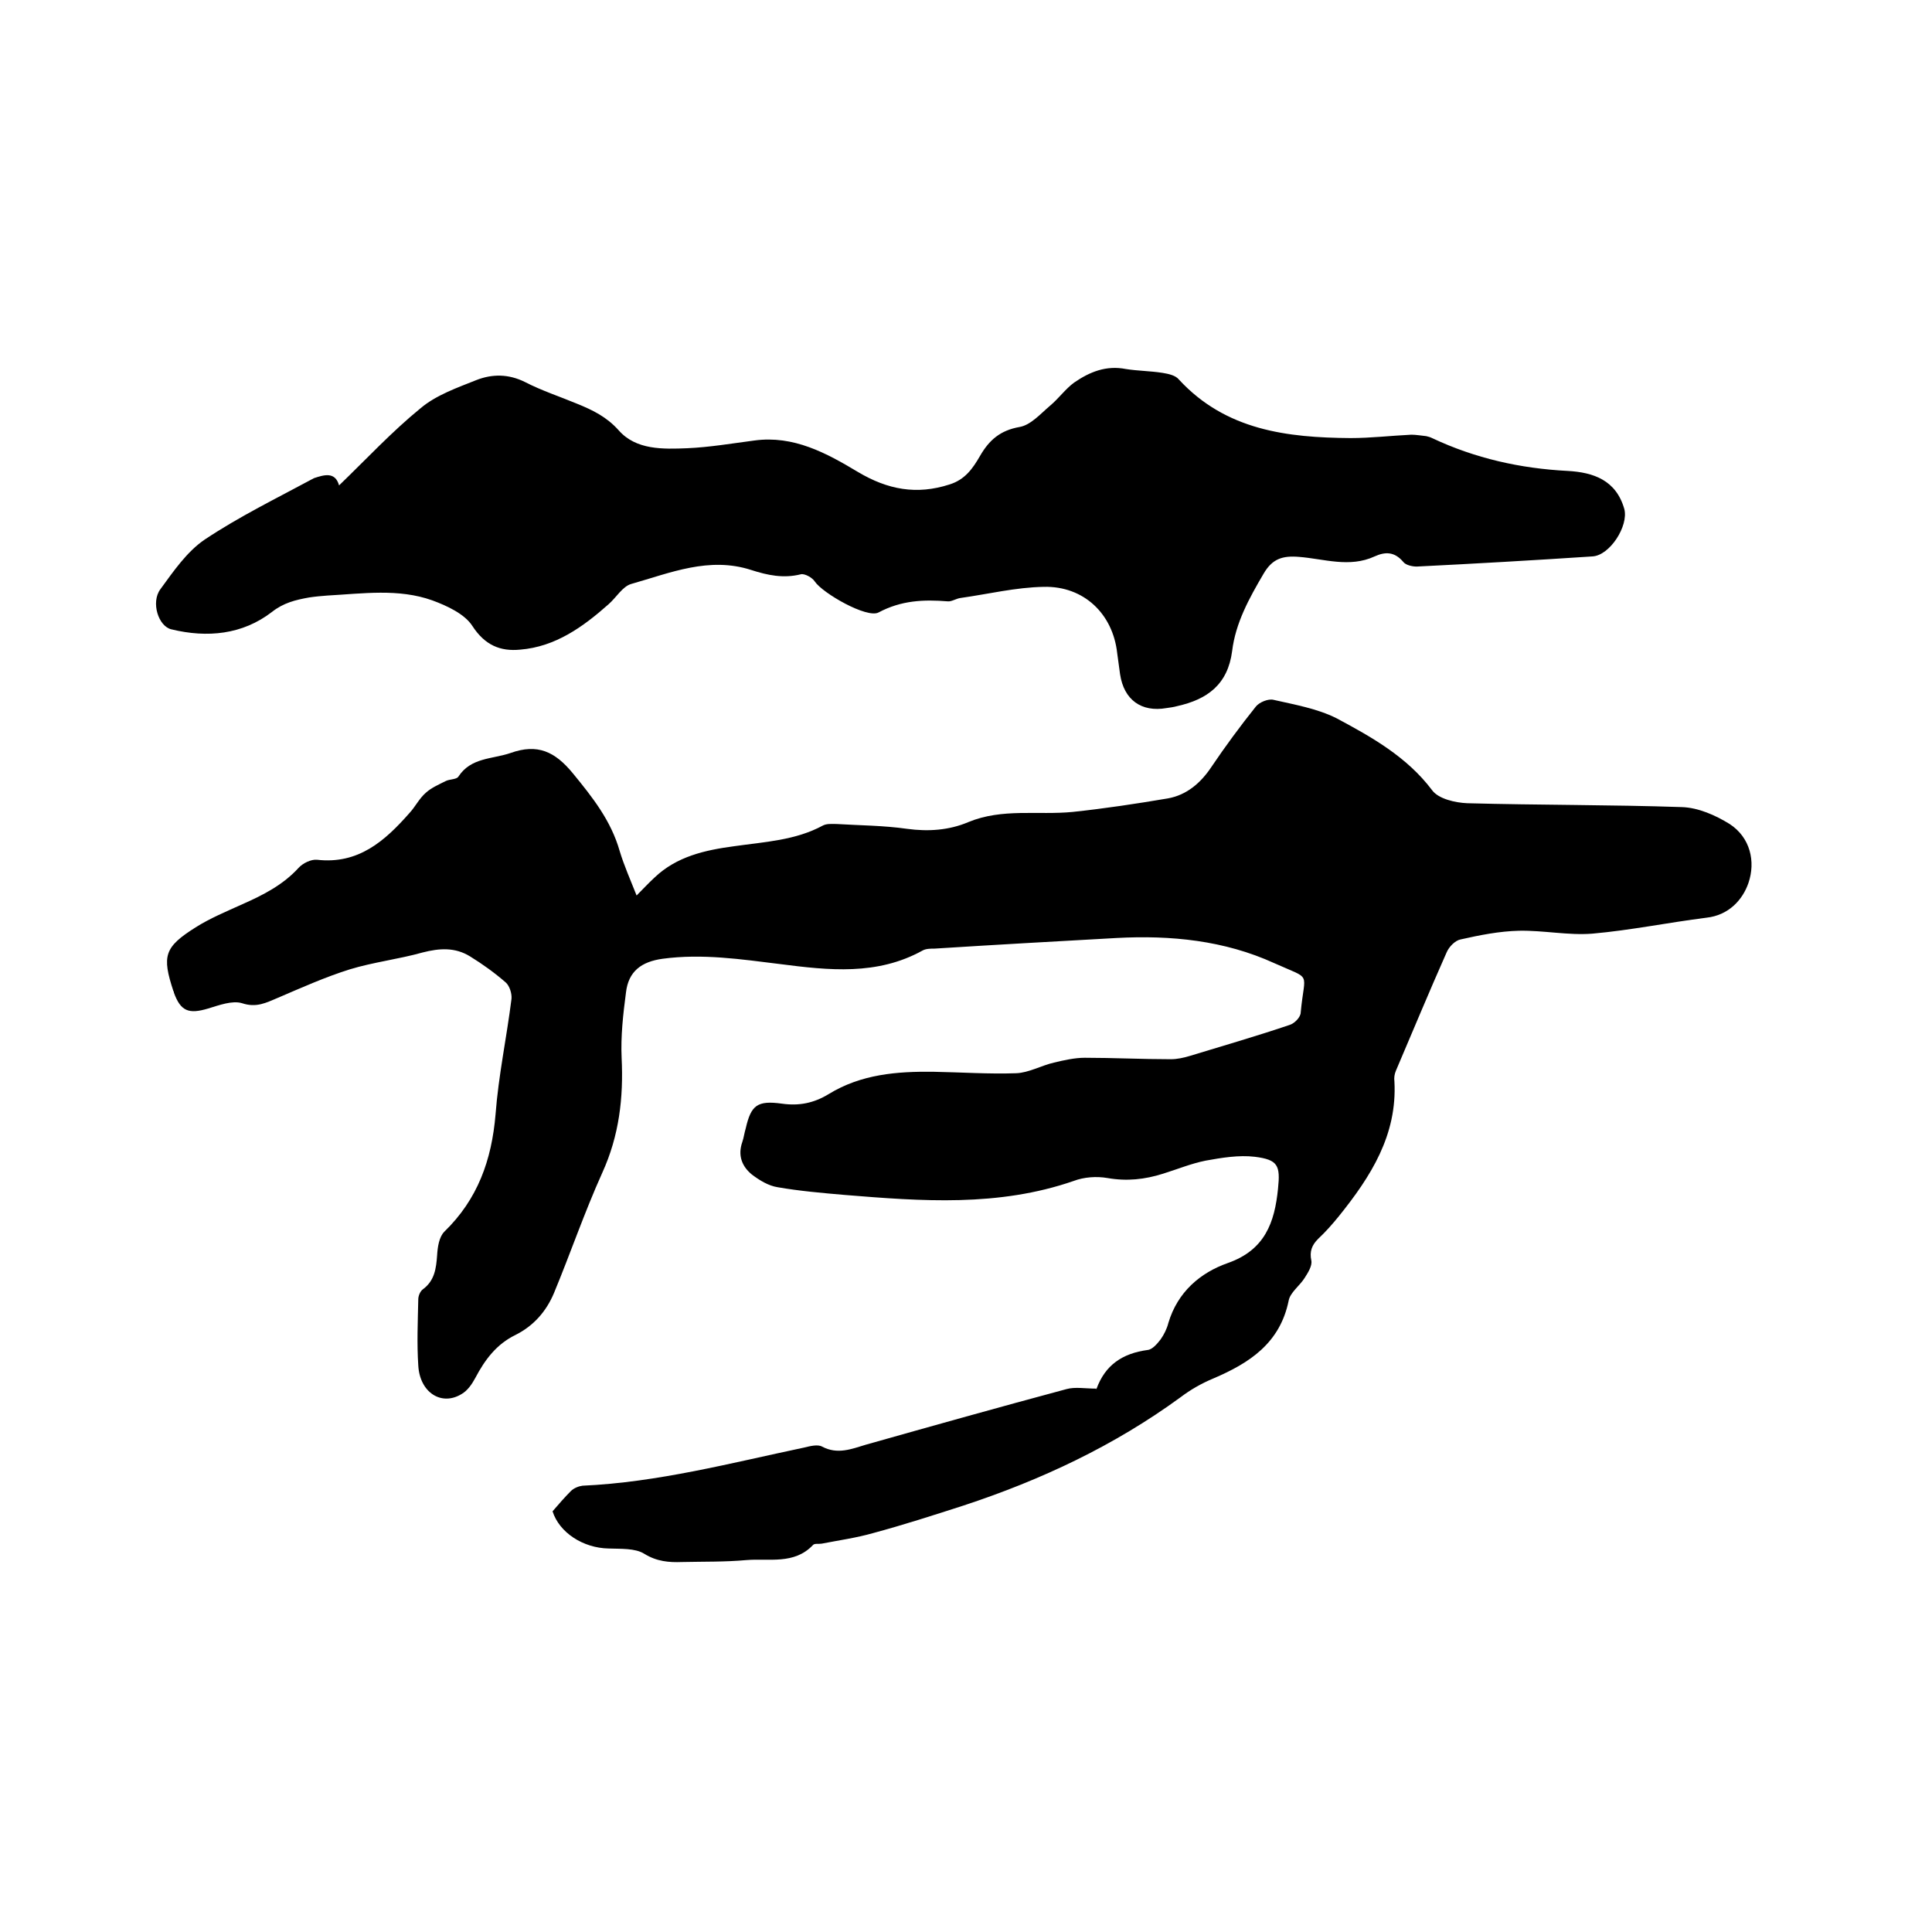
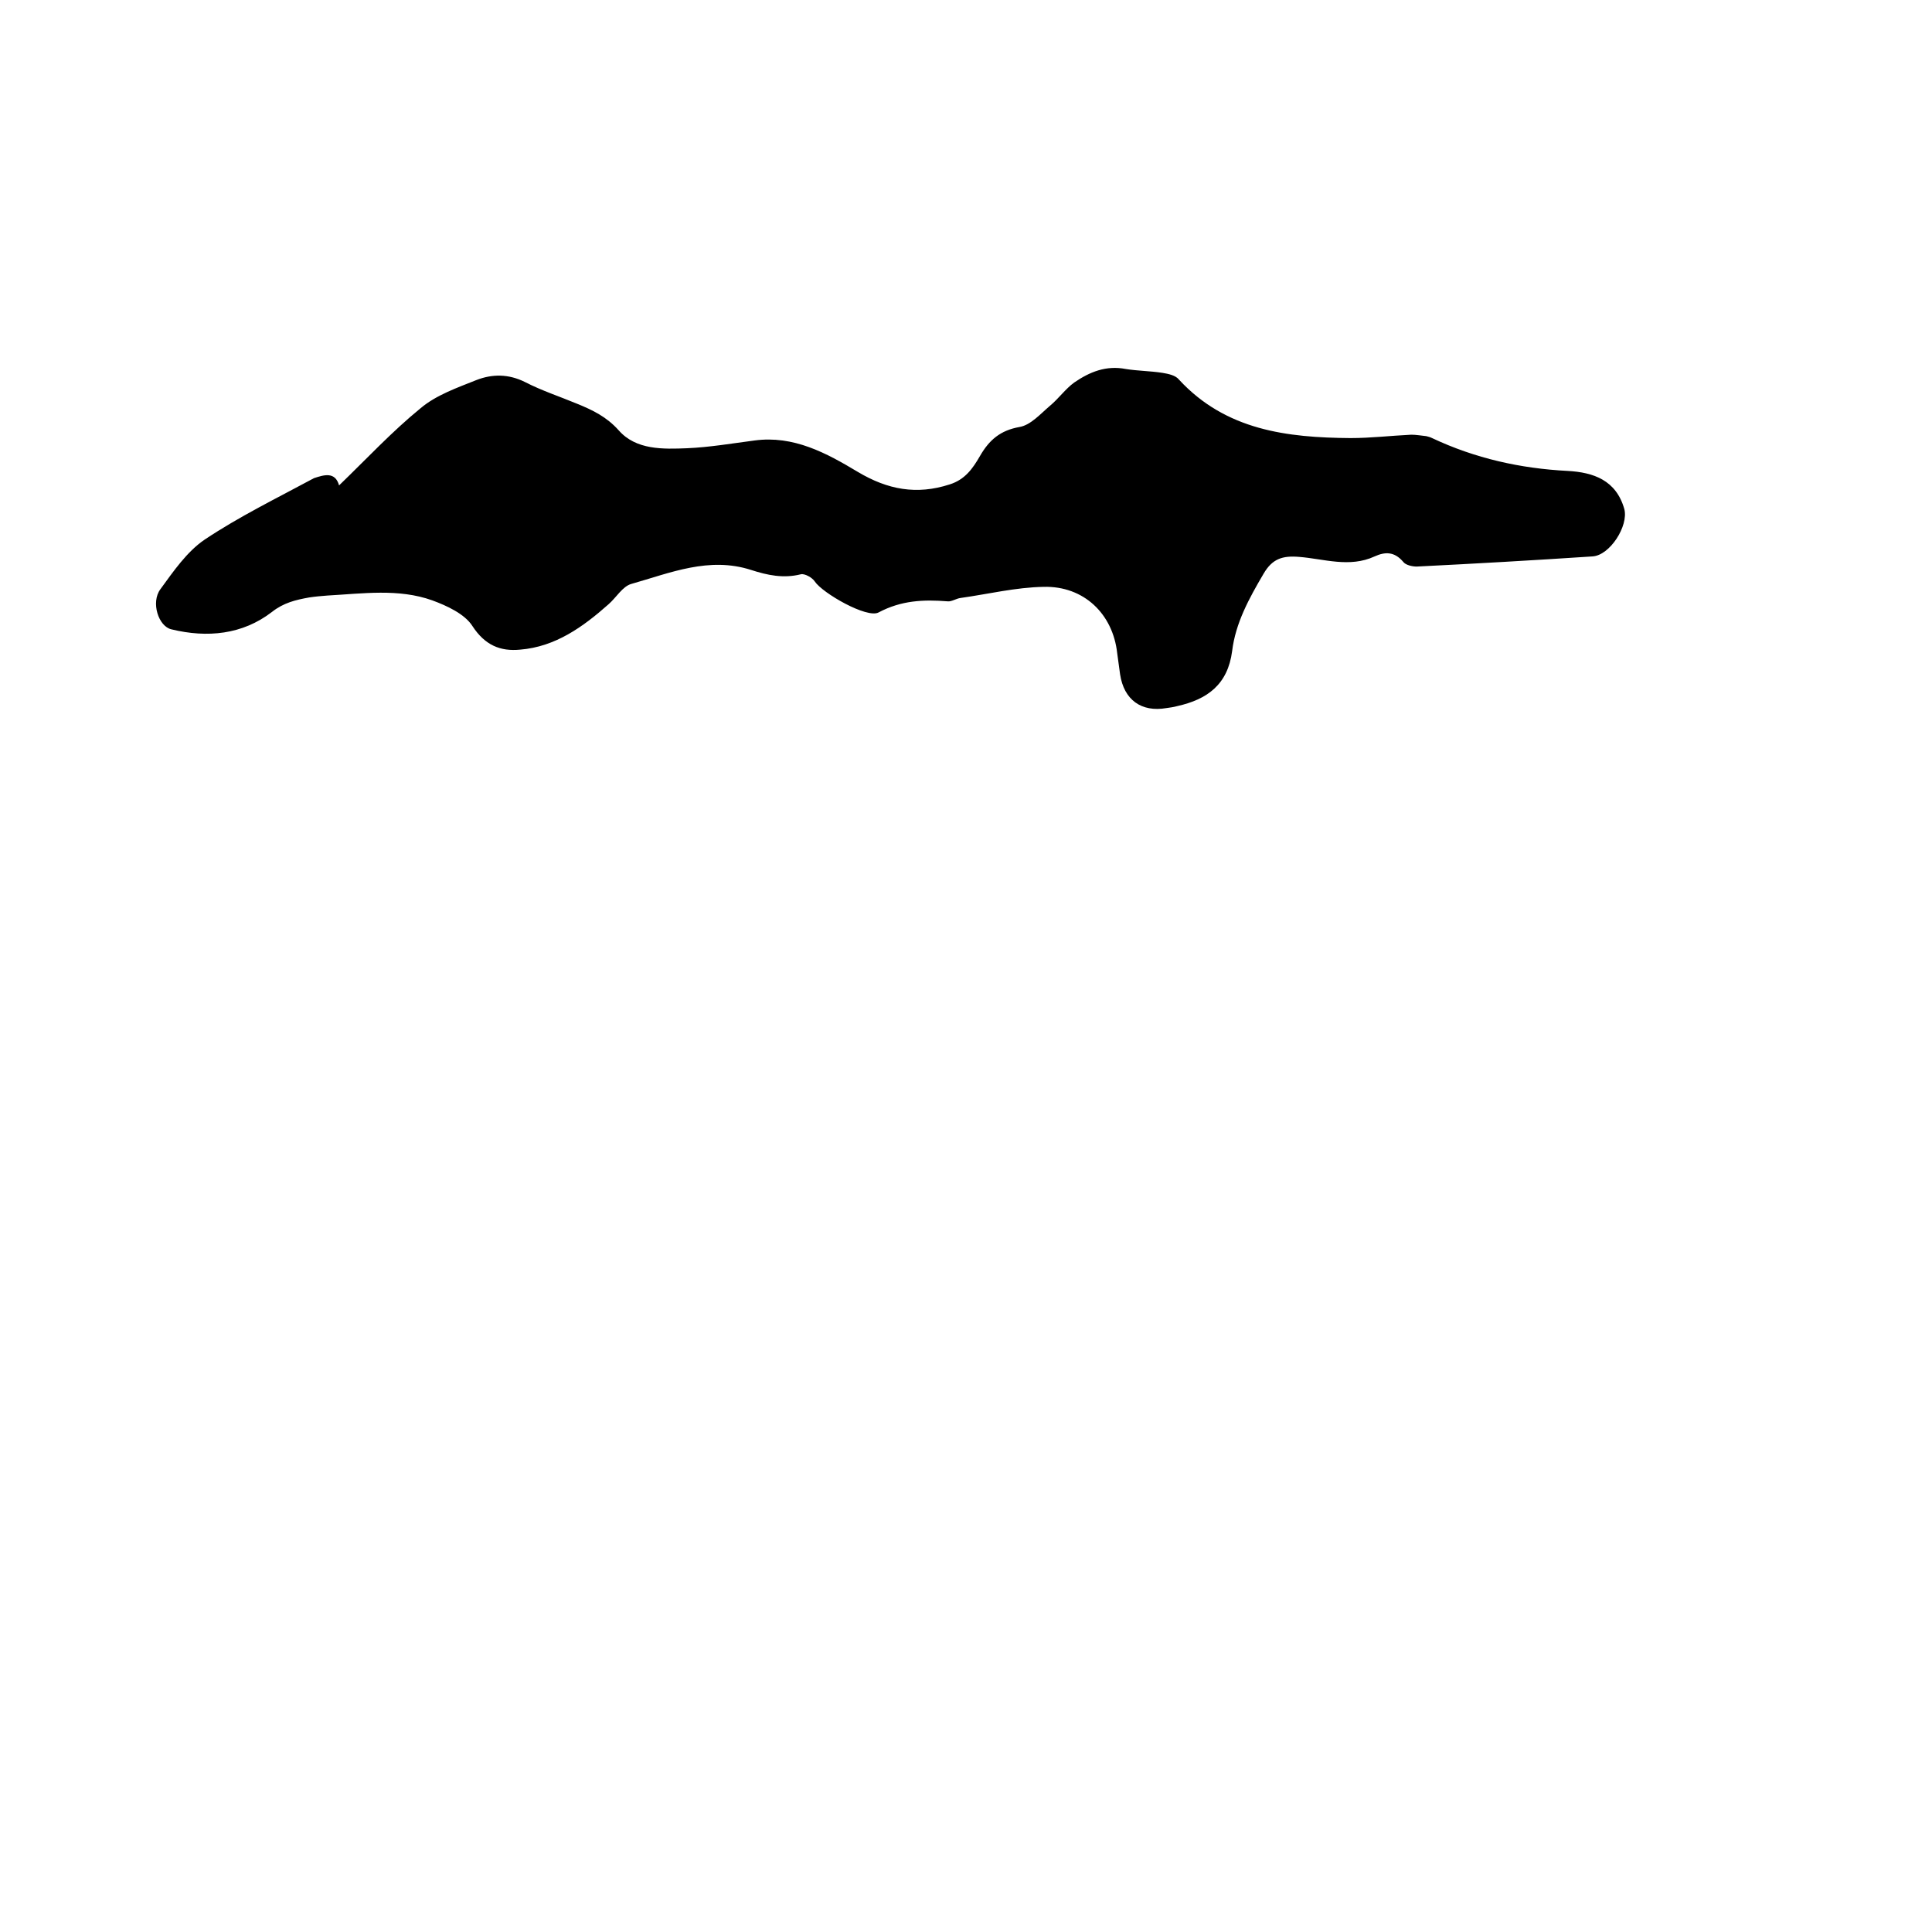
<svg xmlns="http://www.w3.org/2000/svg" enable-background="new 0 0 400 400" viewBox="0 0 400 400">
-   <path d="m114.4 312.9c1.3-1.5 2.5-2.9 3.8-4.2.6-.6 1.6-1 2.4-1.1 15.6-.7 30.7-4.7 45.9-7.9 1.2-.3 2.8-.7 3.7-.2 3.2 1.7 6.1.5 9.1-.4 13.8-3.9 27.7-7.8 41.5-11.5 1.8-.5 3.8-.1 6.3-.1-.5.3-.2.2-.1.1 1.8-5 5.4-7.4 10.6-8.1 1-.1 2-1.3 2.7-2.2.7-1 1.3-2.2 1.6-3.4 1.9-6.4 6.6-10.4 12.3-12.4 7.7-2.7 9.7-8.4 10.4-15.4.5-4.8 0-6-4.8-6.6-3.3-.4-6.9.2-10.2.8-3 .6-5.9 1.8-8.8 2.7-3.8 1.2-7.5 1.6-11.5.9-2.3-.4-4.9-.2-7 .6-15.6 5.4-31.5 4.2-47.4 2.9-4.6-.4-9.3-.8-13.9-1.6-1.9-.3-3.7-1.4-5.3-2.6-2.1-1.7-3-4-2-6.8.3-.9.4-1.8.7-2.8 1.1-4.8 2.4-5.8 7.5-5.1 3.5.5 6.6-.1 9.7-2 6.7-4.1 14.1-4.7 21.7-4.6 5.7.1 11.4.5 17.1.3 2.6-.1 5.2-1.6 7.8-2.2 2.1-.5 4.3-1 6.4-1 5.9 0 11.8.3 17.8.3 1.3 0 2.7-.3 4-.7 6.9-2.1 13.8-4.1 20.6-6.4 1-.3 2.3-1.6 2.3-2.6.8-8.7 2.5-6.6-5.5-10.2-10.3-4.7-21.4-5.8-32.6-5.2-12.6.7-25.1 1.4-37.7 2.2-.8 0-1.8 0-2.5.4-9.4 5.2-19.4 4.1-29.5 2.8-8.1-1-16.1-2.2-24.3-1.1-4.4.6-7.1 2.6-7.6 7-.6 4.5-1.1 9.1-.9 13.5.4 8.3-.5 16.1-4 23.8-3.7 8.2-6.6 16.7-10 24.9-1.6 3.8-4.2 6.8-8 8.7-3.9 1.9-6.3 5.1-8.3 8.9-.7 1.3-1.6 2.6-2.8 3.3-4.2 2.6-8.7-.3-9-5.9-.3-4.5-.1-9.1 0-13.7 0-.7.4-1.7 1-2.1 2.4-1.8 2.7-4.3 2.9-7 .1-1.7.4-3.8 1.5-4.9 6.9-6.7 9.8-14.8 10.6-24.3.6-8 2.3-15.9 3.3-23.9.1-1.1-.4-2.7-1.2-3.4-2.3-2-4.8-3.8-7.4-5.4-3.1-1.9-6.3-1.7-9.8-.8-5 1.4-10.2 2-15.1 3.5-5.1 1.6-10 3.8-14.9 5.9-2.4 1-4.4 2.1-7.4 1.1-2-.6-4.7.4-7 1.1-4 1.2-5.7.6-7.1-3.3 0-.1 0-.2-.1-.3-2.4-7.3-1.9-9.1 4.6-13.2 3-1.9 6.4-3.3 9.7-4.8 4.3-1.9 8.4-4 11.6-7.5.9-1 2.6-1.8 3.8-1.7 8.6 1 14.1-3.9 19.2-9.7 1.2-1.3 2-3 3.4-4.2 1.1-1 2.7-1.7 4.1-2.4.8-.4 2.2-.3 2.6-.9 2.6-4 7-3.6 10.8-4.9 5.6-2 9.2-.3 12.9 4.2 4.1 5 7.9 9.8 9.7 16.1.9 3 2.2 5.9 3.5 9.2 1.4-1.4 2.5-2.6 3.7-3.7 4.6-4.4 10.5-5.7 16.5-6.5 6.3-.9 12.7-1.2 18.4-4.3.8-.4 1.8-.3 2.8-.3 4.9.3 9.7.3 14.6 1 4.4.6 8.7.3 12.7-1.4 7-2.9 14.4-1.4 21.6-2.1 6.6-.7 13.2-1.7 19.7-2.8 3.9-.7 6.8-3.2 9-6.5 2.9-4.3 6-8.5 9.2-12.5.7-.9 2.6-1.7 3.7-1.4 4.4 1 9 1.8 13 3.8 7.3 3.9 14.6 8 19.8 14.9 1.3 1.8 4.8 2.6 7.3 2.7 14.8.4 29.6.3 44.4.8 3.4.1 7 1.7 9.9 3.5 4.3 2.8 5.4 7.8 3.9 12.2-1.2 3.5-4.1 6.7-8.7 7.2-7.9 1-15.7 2.6-23.6 3.3-5 .4-10.1-.7-15.2-.6-4.1.1-8.1.9-12.1 1.8-1.1.2-2.4 1.5-2.9 2.7-3.6 8.1-7 16.3-10.5 24.5-.3.7-.4 1.5-.3 2.2.6 11.1-4.9 19.7-11.5 27.9-1.3 1.6-2.7 3.2-4.3 4.7-1.3 1.3-1.8 2.6-1.4 4.5.2 1.1-.7 2.5-1.4 3.6-1 1.6-3 3-3.3 4.7-1.8 8.8-8.1 12.9-15.6 16.1-2.4 1-4.7 2.3-6.8 3.9-13.7 10-28.8 17.1-44.9 22.4-6.2 2-12.4 4-18.7 5.7-3.5 1-7.1 1.5-10.7 2.2-.6.1-1.5-.1-1.8.3-3.9 4.1-9.1 2.7-13.8 3.1-4.4.4-8.9.3-13.3.4-2.7.1-5.2-.1-7.8-1.7-1.9-1.2-4.9-1-7.4-1.1-5.3-.1-10.2-3.3-11.6-7.7z" />
  <path d="m70.2 100.5c5.7-5.5 11-11.2 16.9-16 3.2-2.7 7.5-4.2 11.5-5.8 3.3-1.3 6.7-1.3 10.1.4 3.5 1.8 7.2 3 10.8 4.5 3.2 1.3 6.1 2.7 8.6 5.5 3.6 4.1 9.2 3.9 14.2 3.7 4.6-.2 9.3-1 13.9-1.6 8.1-1.1 14.9 2.6 21.4 6.5 6.2 3.7 12.2 4.8 19 2.6 3.2-1 4.8-3.3 6.3-5.9 1.9-3.3 4.2-5.3 8.2-6 2.3-.4 4.3-2.7 6.3-4.4 1.8-1.5 3.2-3.5 5-4.8 3.2-2.2 6.6-3.6 10.7-2.8 2.5.4 5.1.4 7.6.8 1.2.2 2.7.5 3.4 1.4 9.7 10.5 22.4 12 35.5 12.1 4.2 0 8.4-.5 12.6-.7 1 0 2.1.2 3.1.3.4.1.8.2 1.2.4 8.9 4.2 18.3 6.3 28.1 6.8 5.3.3 10 1.9 11.7 7.9.9 3.5-3 9.6-6.6 9.8-12.1.8-24.3 1.5-36.4 2.1-.9 0-2.3-.3-2.8-1-1.8-2.1-3.7-2.1-5.9-1.1-5.2 2.4-10.5.5-15.6.1-3.5-.3-5.6.4-7.4 3.5-3 5.1-5.8 10.2-6.5 16-.9 6.9-5.1 10-11.4 11.4-.7.2-1.5.3-2.2.4-5.2.9-8.8-1.7-9.6-7-.2-1.5-.4-2.9-.6-4.4-.9-8.1-6.9-13.9-15.2-13.7-5.8.1-11.5 1.5-17.2 2.3-.9.1-1.9.8-2.7.7-5-.4-9.6-.2-14.3 2.3-2.4 1.3-11.6-4-13.2-6.4-.5-.8-2.1-1.7-2.9-1.5-3.6.9-6.9.2-10.3-.9-8.7-2.8-16.7.6-24.8 2.9-1.8.5-3.1 2.8-4.7 4.2-5.3 4.7-11 8.8-18.3 9.4-4.1.4-7.3-.9-9.9-4.9-1.6-2.5-5.3-4.2-8.3-5.3-7-2.5-14.4-1.4-21.7-1-1.3.1-2.5.2-3.8.4-2.8.5-5.3 1.1-7.7 3-6.1 4.7-13.4 5.4-20.8 3.6-2.7-.6-4.3-5.6-2.3-8.3 2.7-3.7 5.5-7.8 9.2-10.3 7.2-4.8 15-8.6 22.6-12.7 2.1-.7 4.4-1.4 5.2 1.5z" />
</svg>